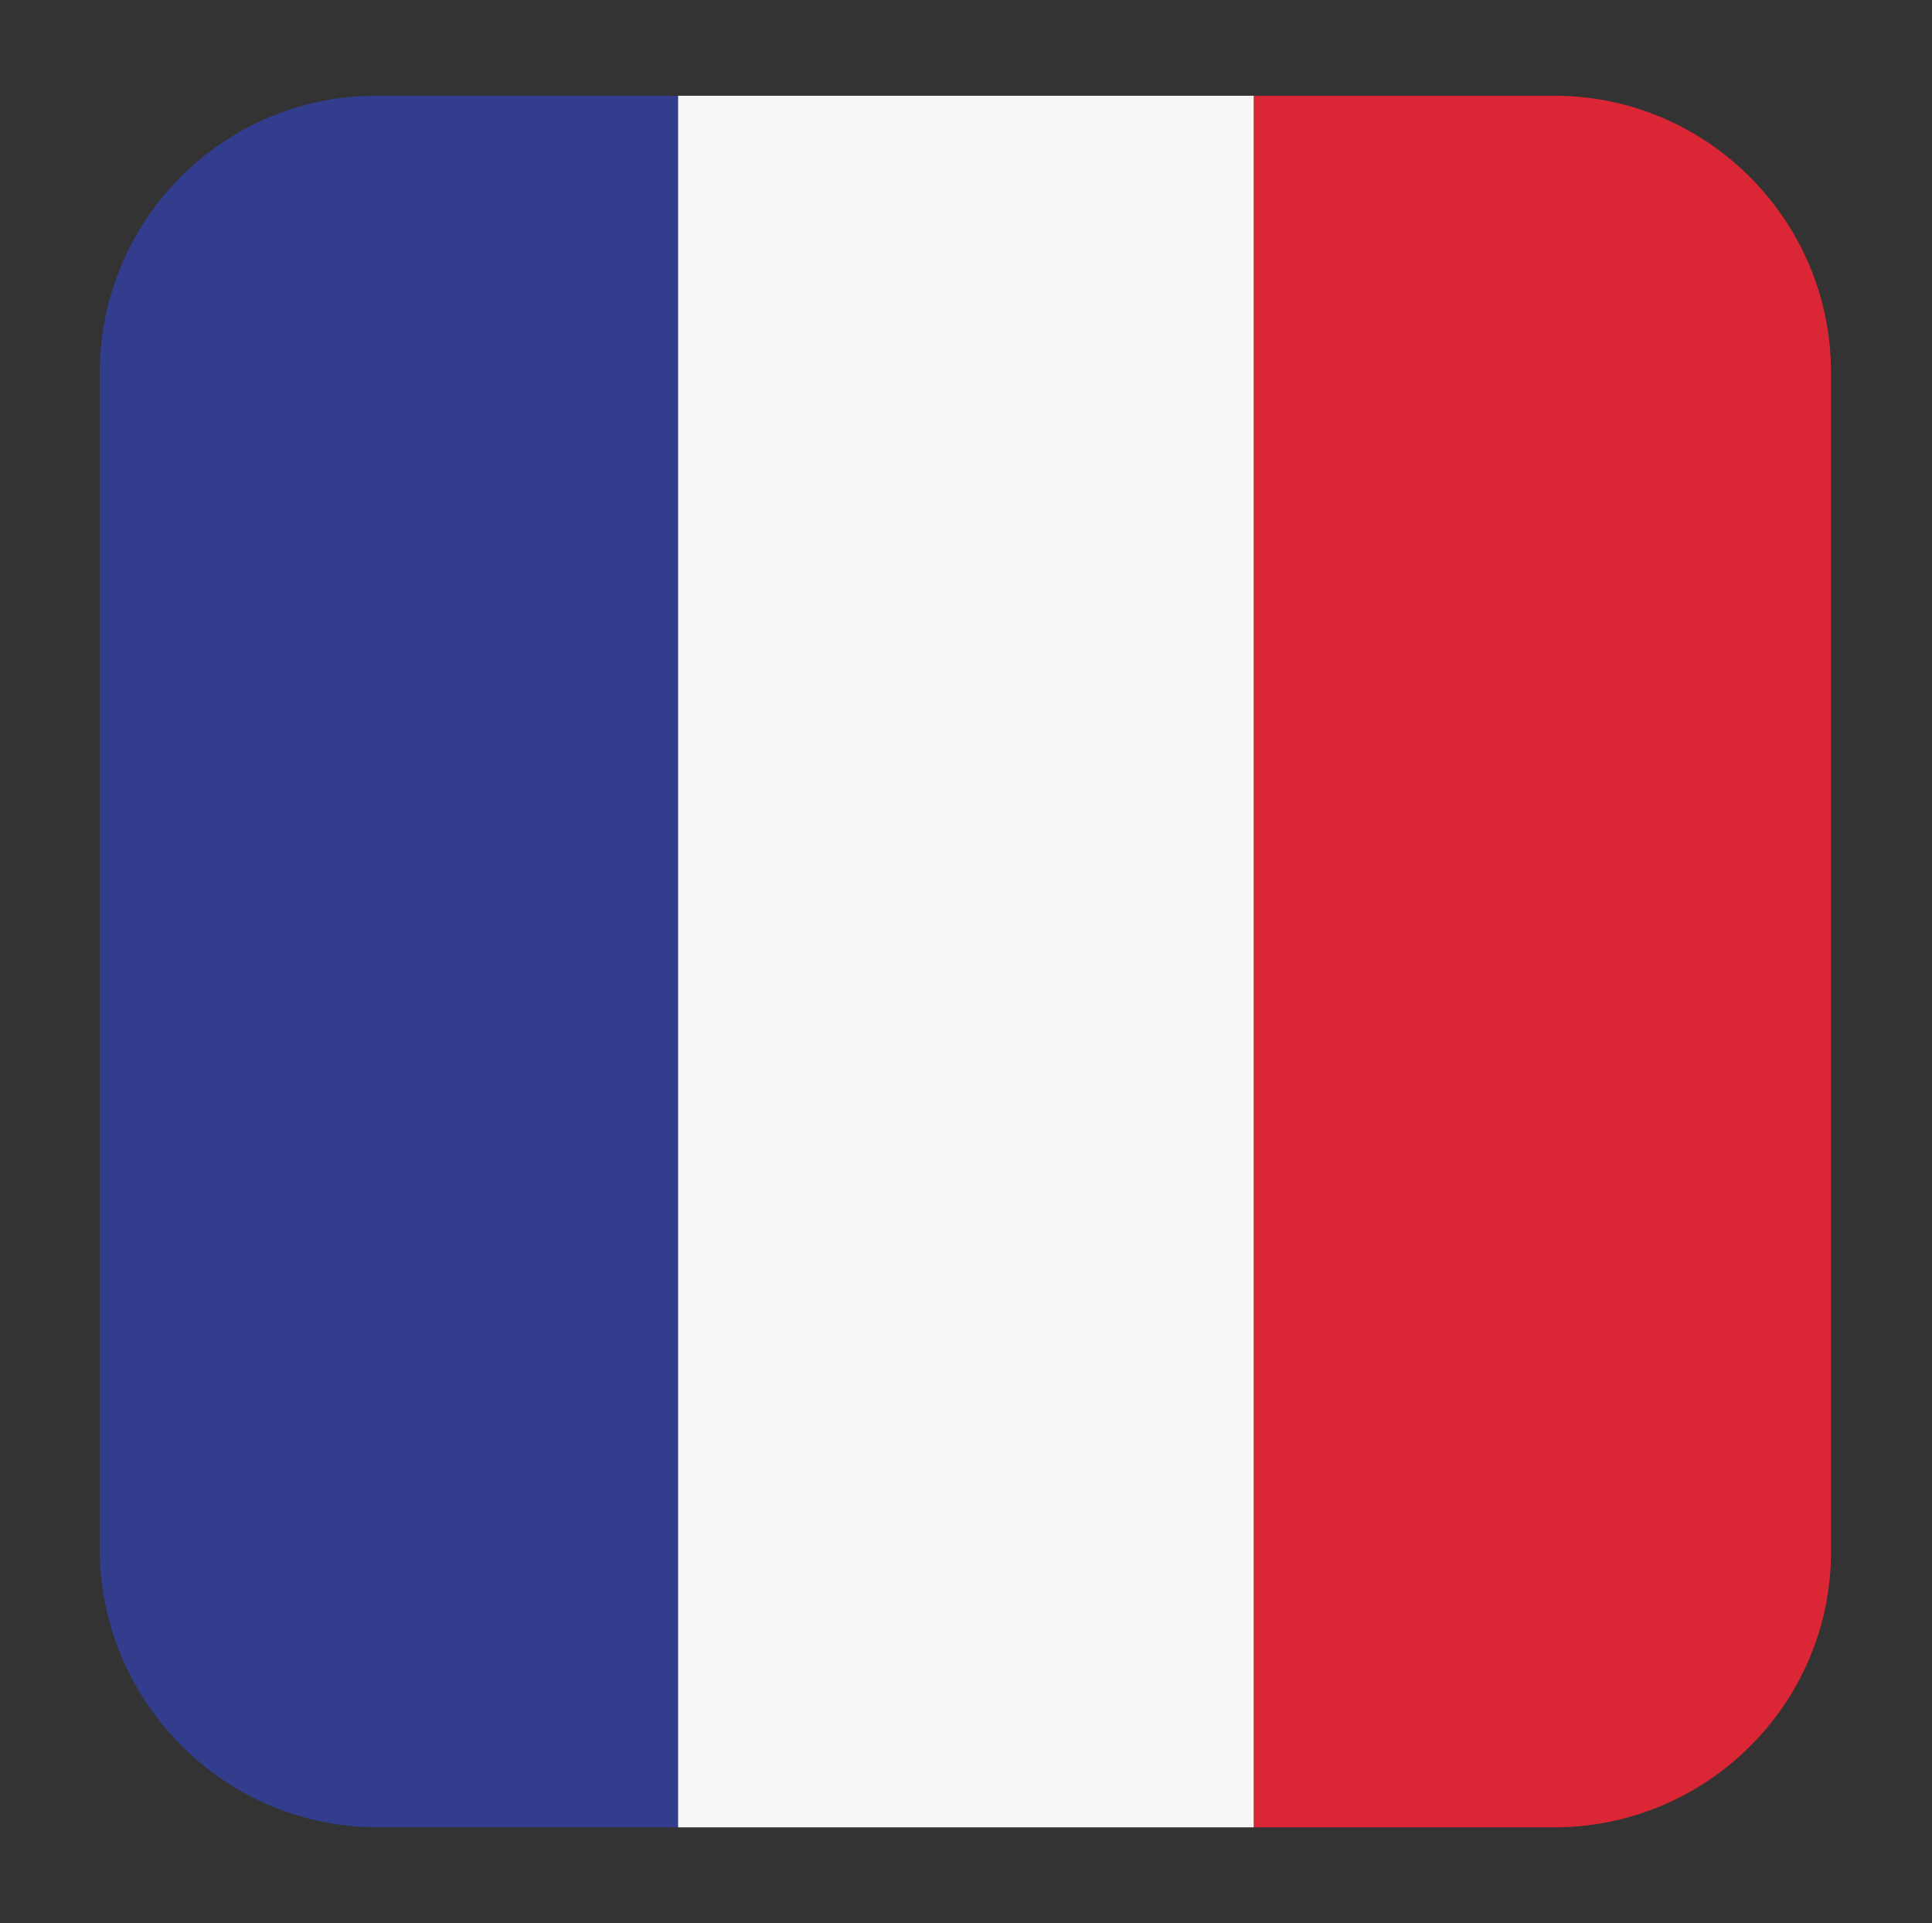
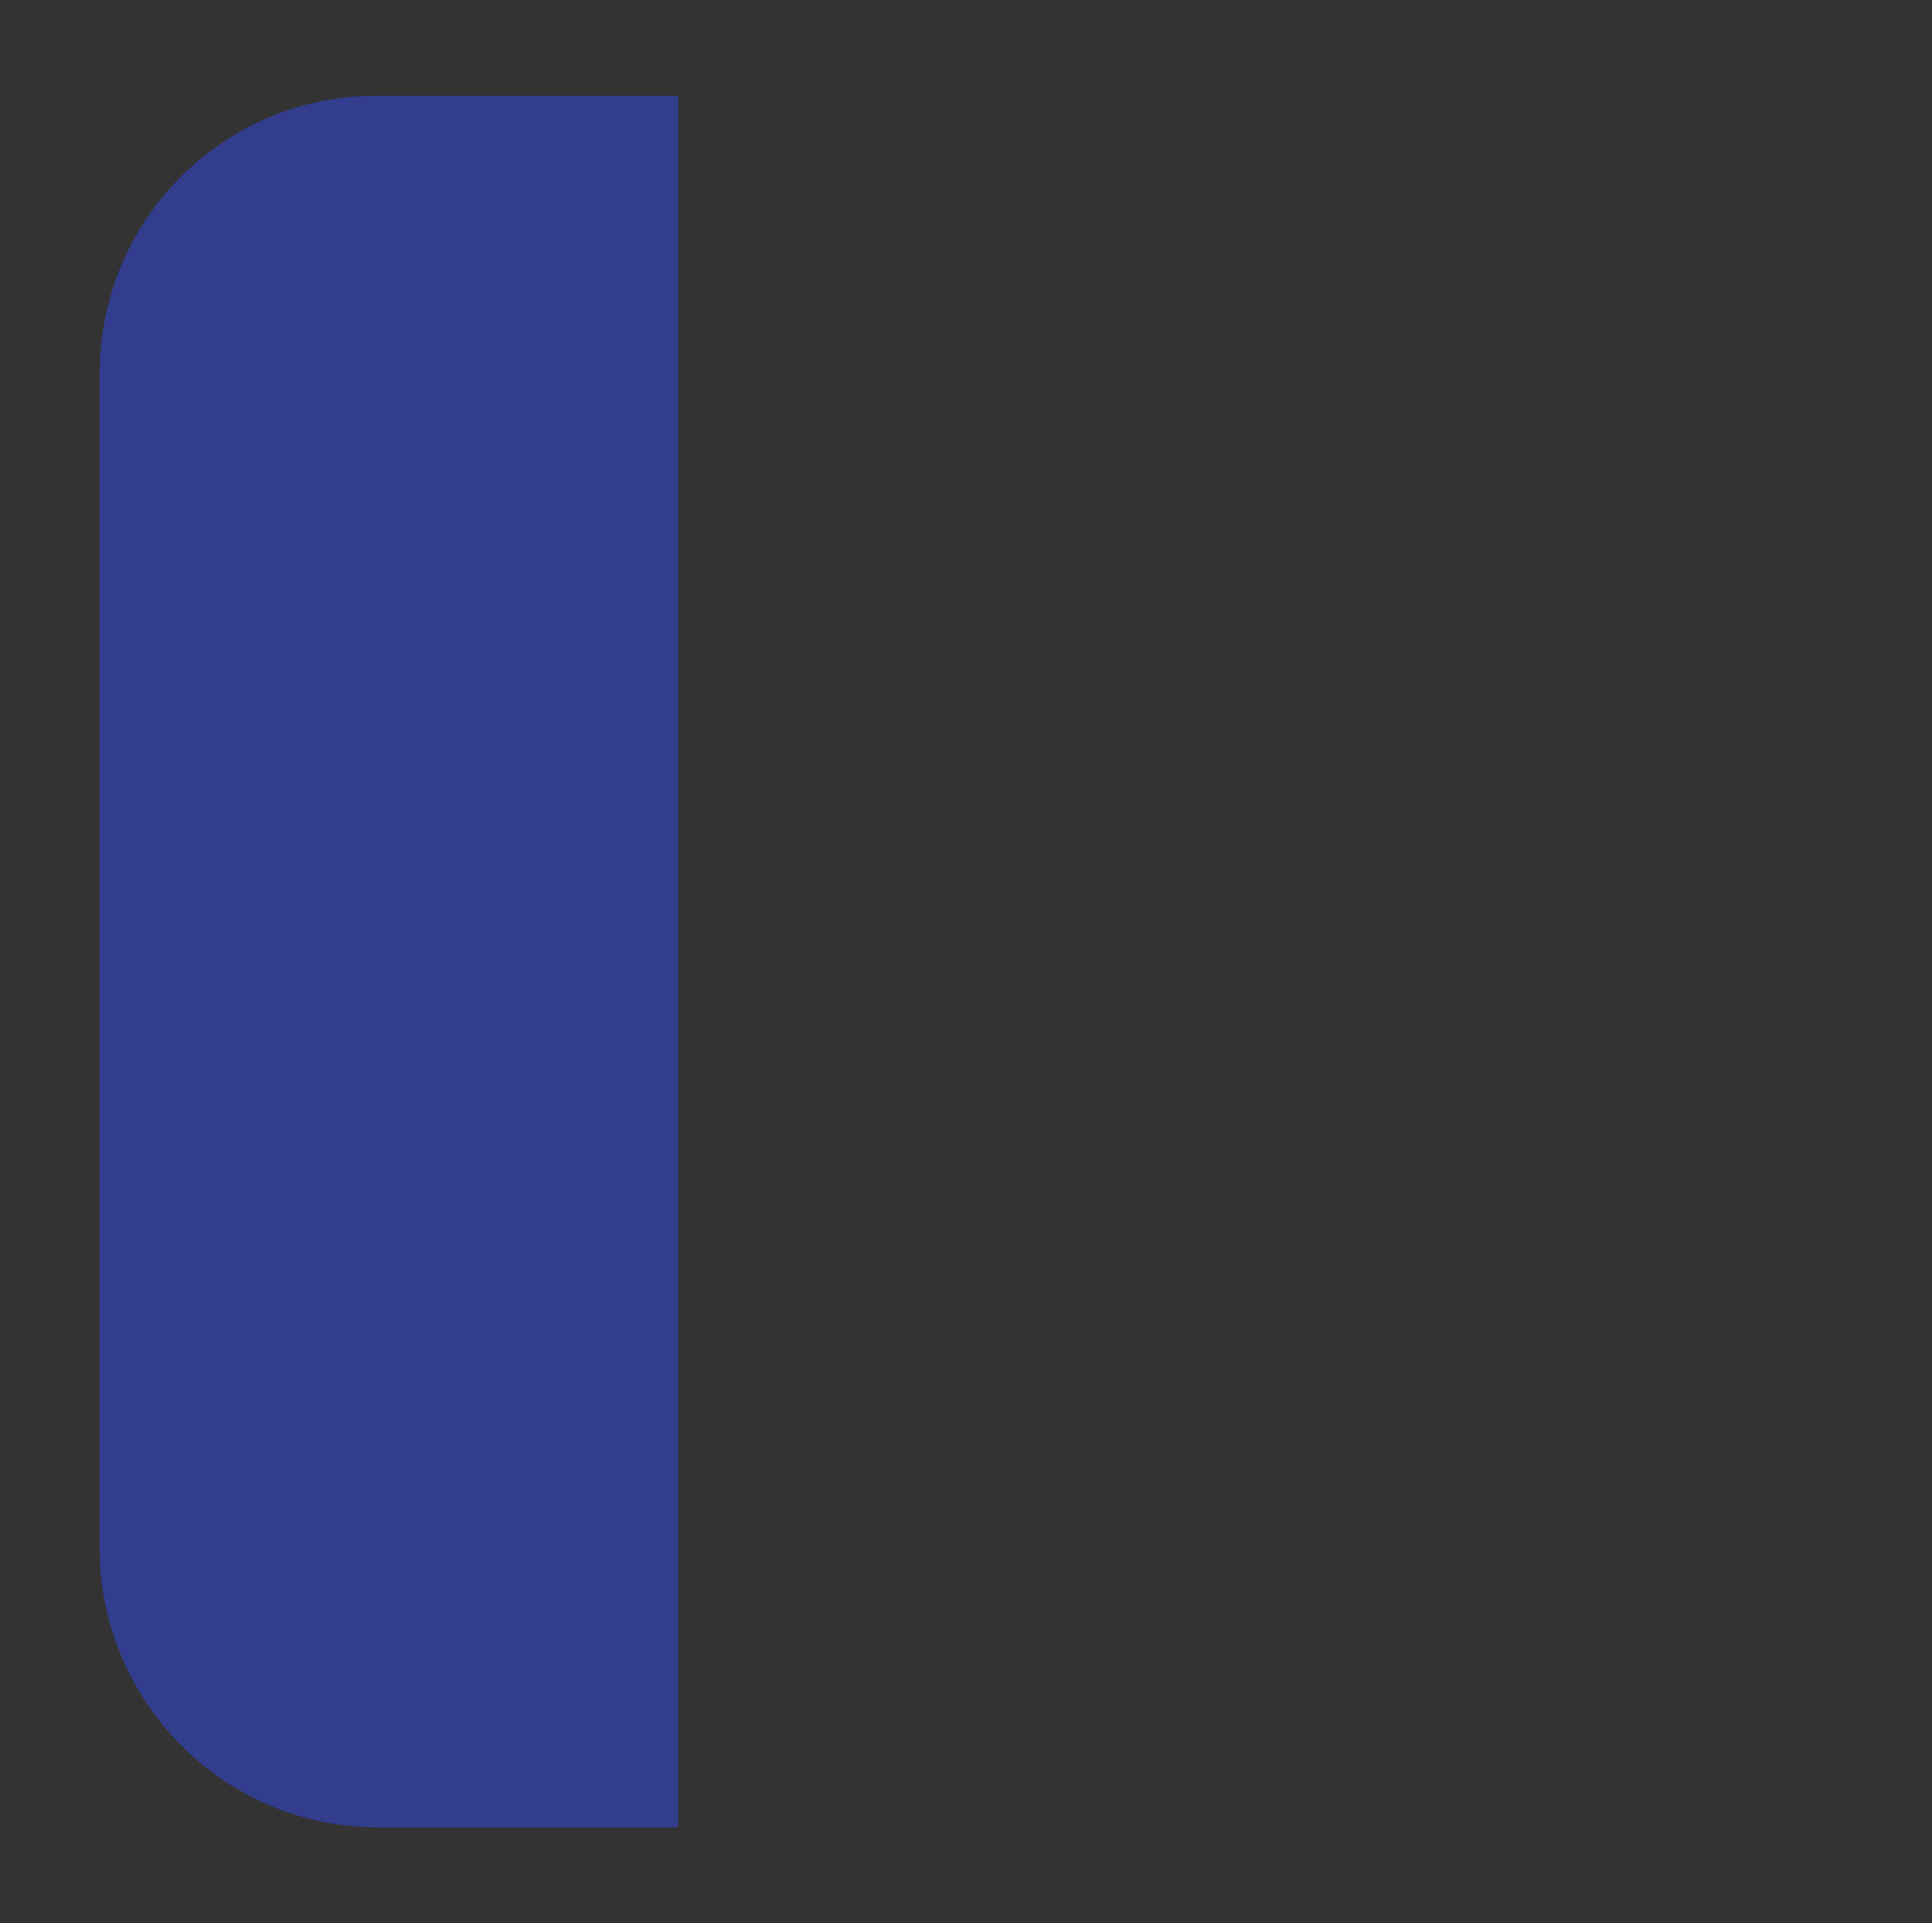
<svg xmlns="http://www.w3.org/2000/svg" version="1.1" id="Layer_1" x="0px" y="0px" viewBox="0 0 147.3 146.6" style="enable-background:new 0 0 147.3 146.6;" xml:space="preserve">
  <rect x="0" y="0" width="147.3" height="146.6" fill="#333333" stroke="none" />
  <style type="text/css">
	.st0{fill-rule:evenodd;clip-rule:evenodd;fill:#323D8E;}
	.st1{fill-rule:evenodd;clip-rule:evenodd;fill:#F8F8F7;}
	.st2{fill-rule:evenodd;clip-rule:evenodd;fill:#DA2635;}
</style>
  <path id="XMLID_3_" class="st0" d="M28.8,139.3h22.9V7.3H28.5c-11.5,0.1-20.8,9.4-20.9,21v90.1C7.8,129.9,17.2,139.3,28.8,139.3  L28.8,139.3z" />
-   <rect id="XMLID_2_" x="51.7" y="7.3" class="st1" width="43.9" height="132" />
-   <path id="XMLID_1_" class="st2" d="M95.6,139.3h22.9c11.6,0,21.1-9.4,21.1-21V28.4c0-11.6-9.4-21-20.9-21.1H95.6V139.3z" />
</svg>